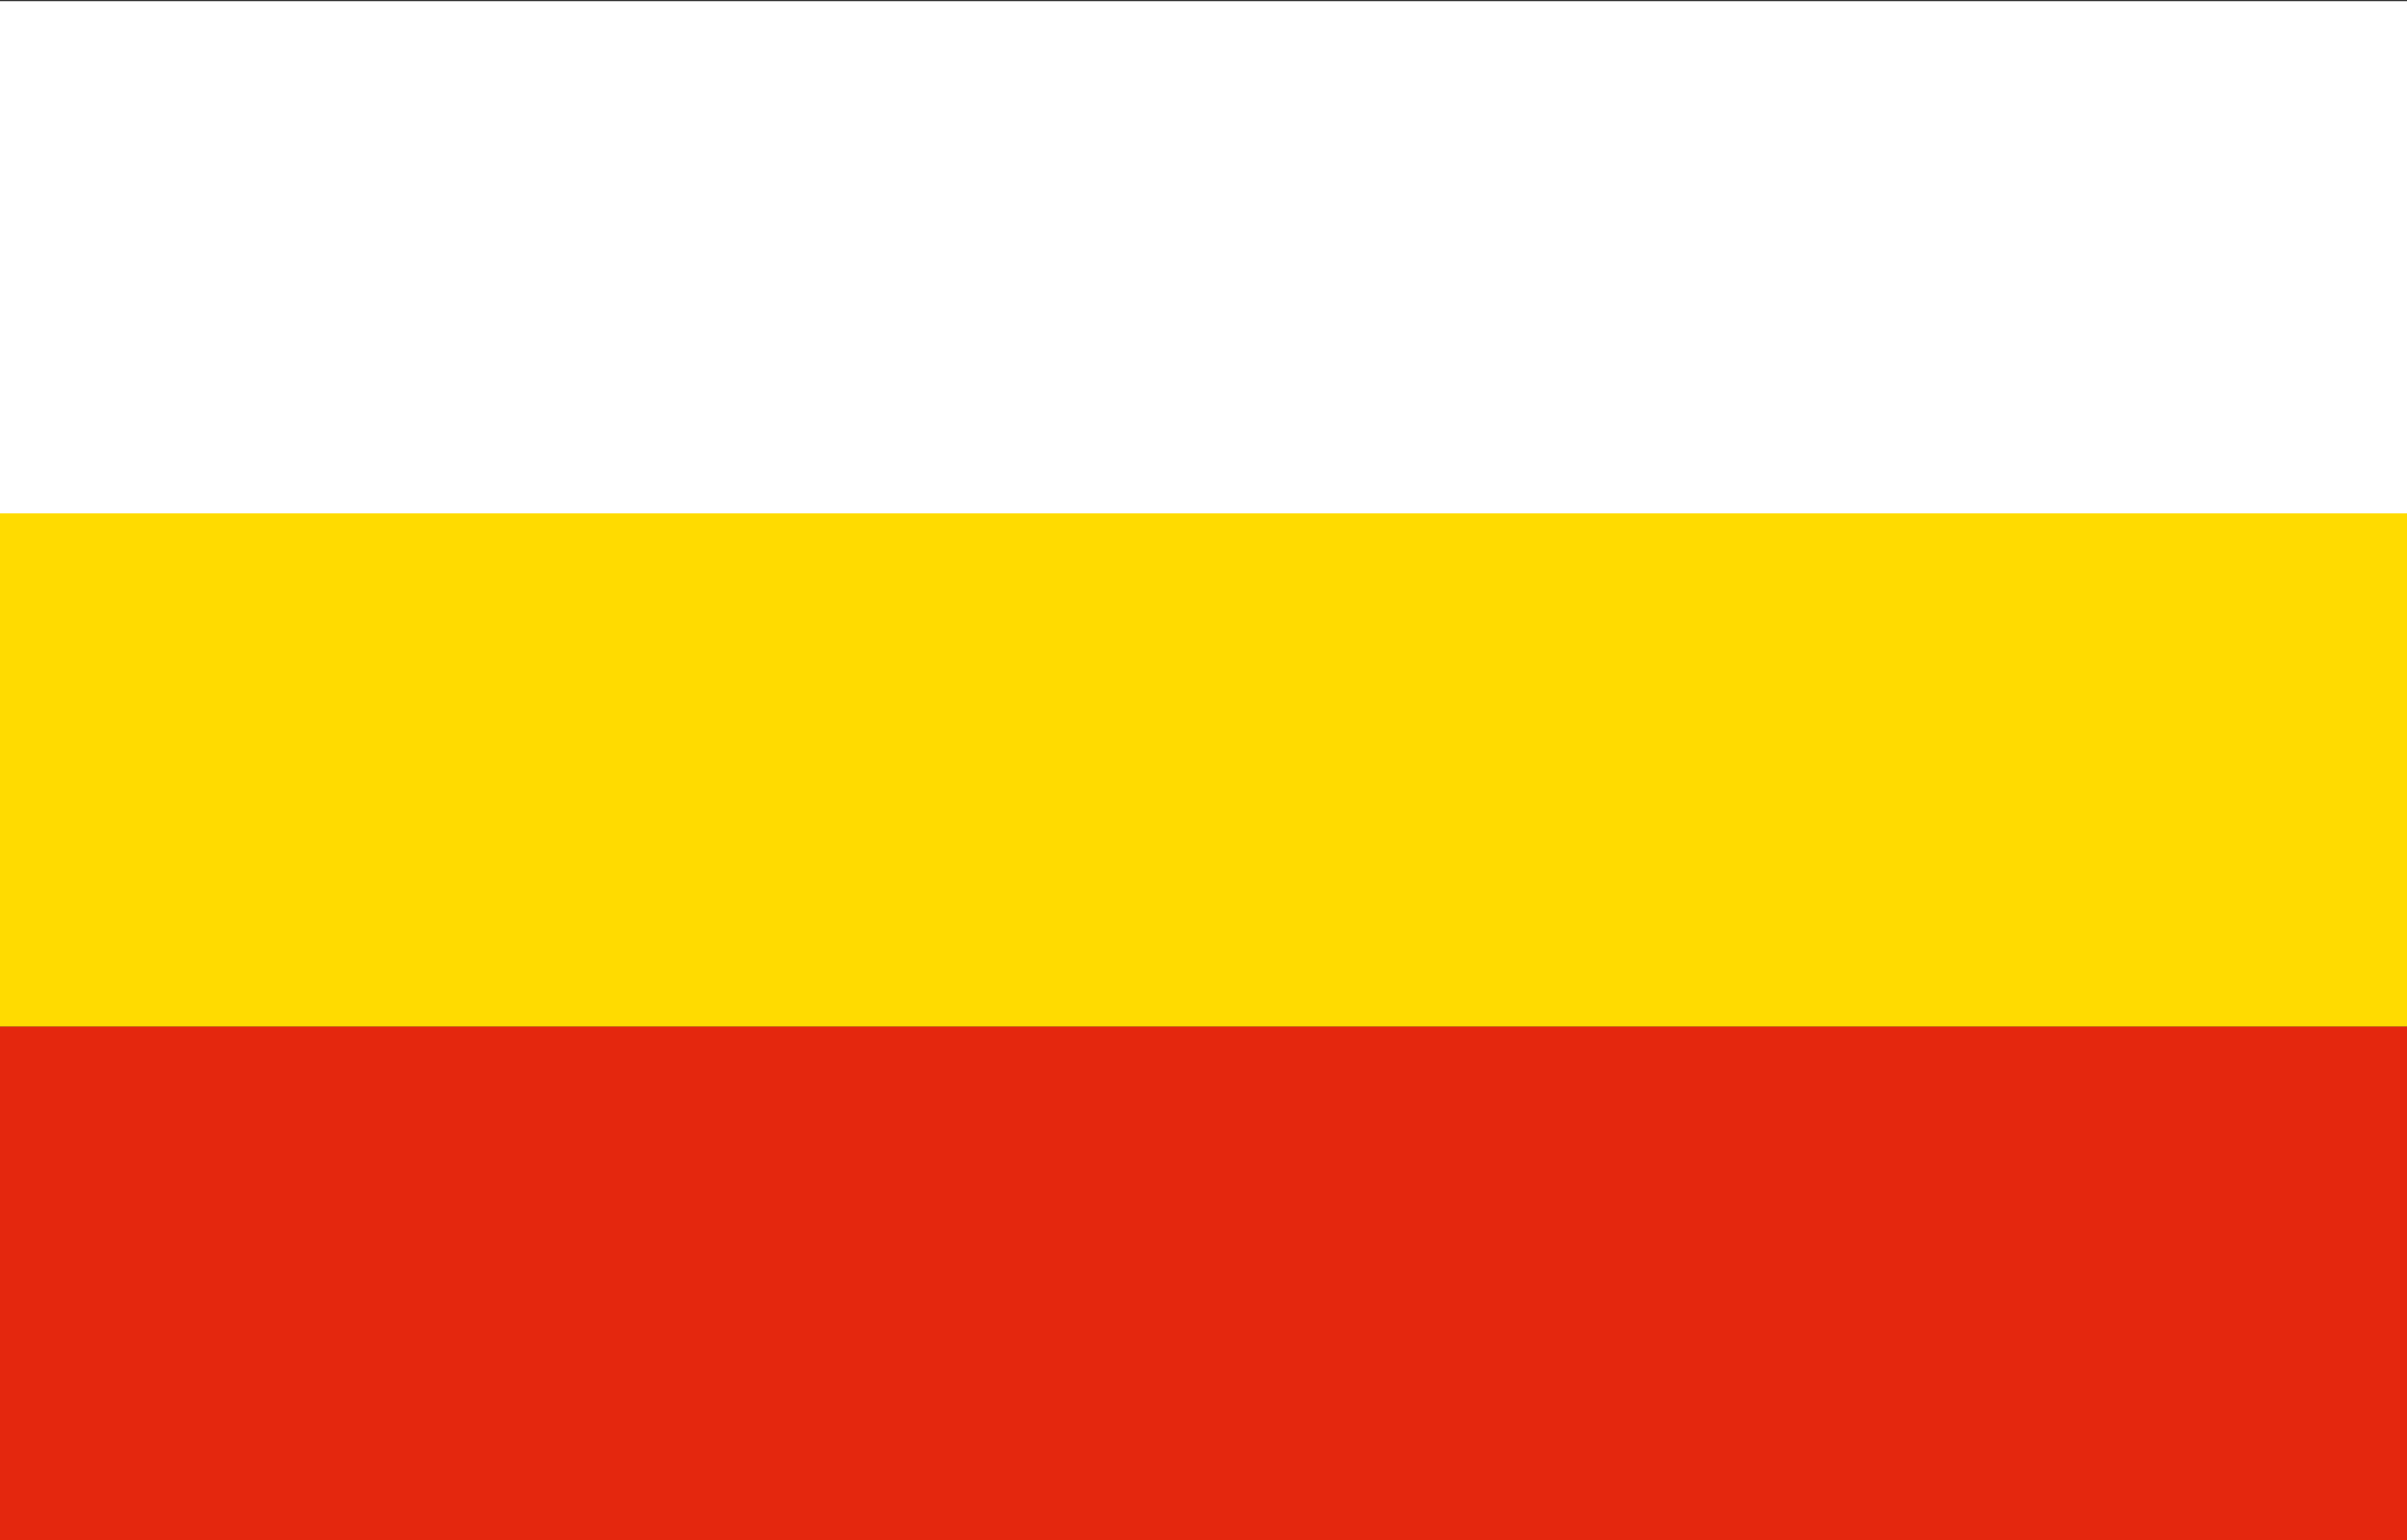
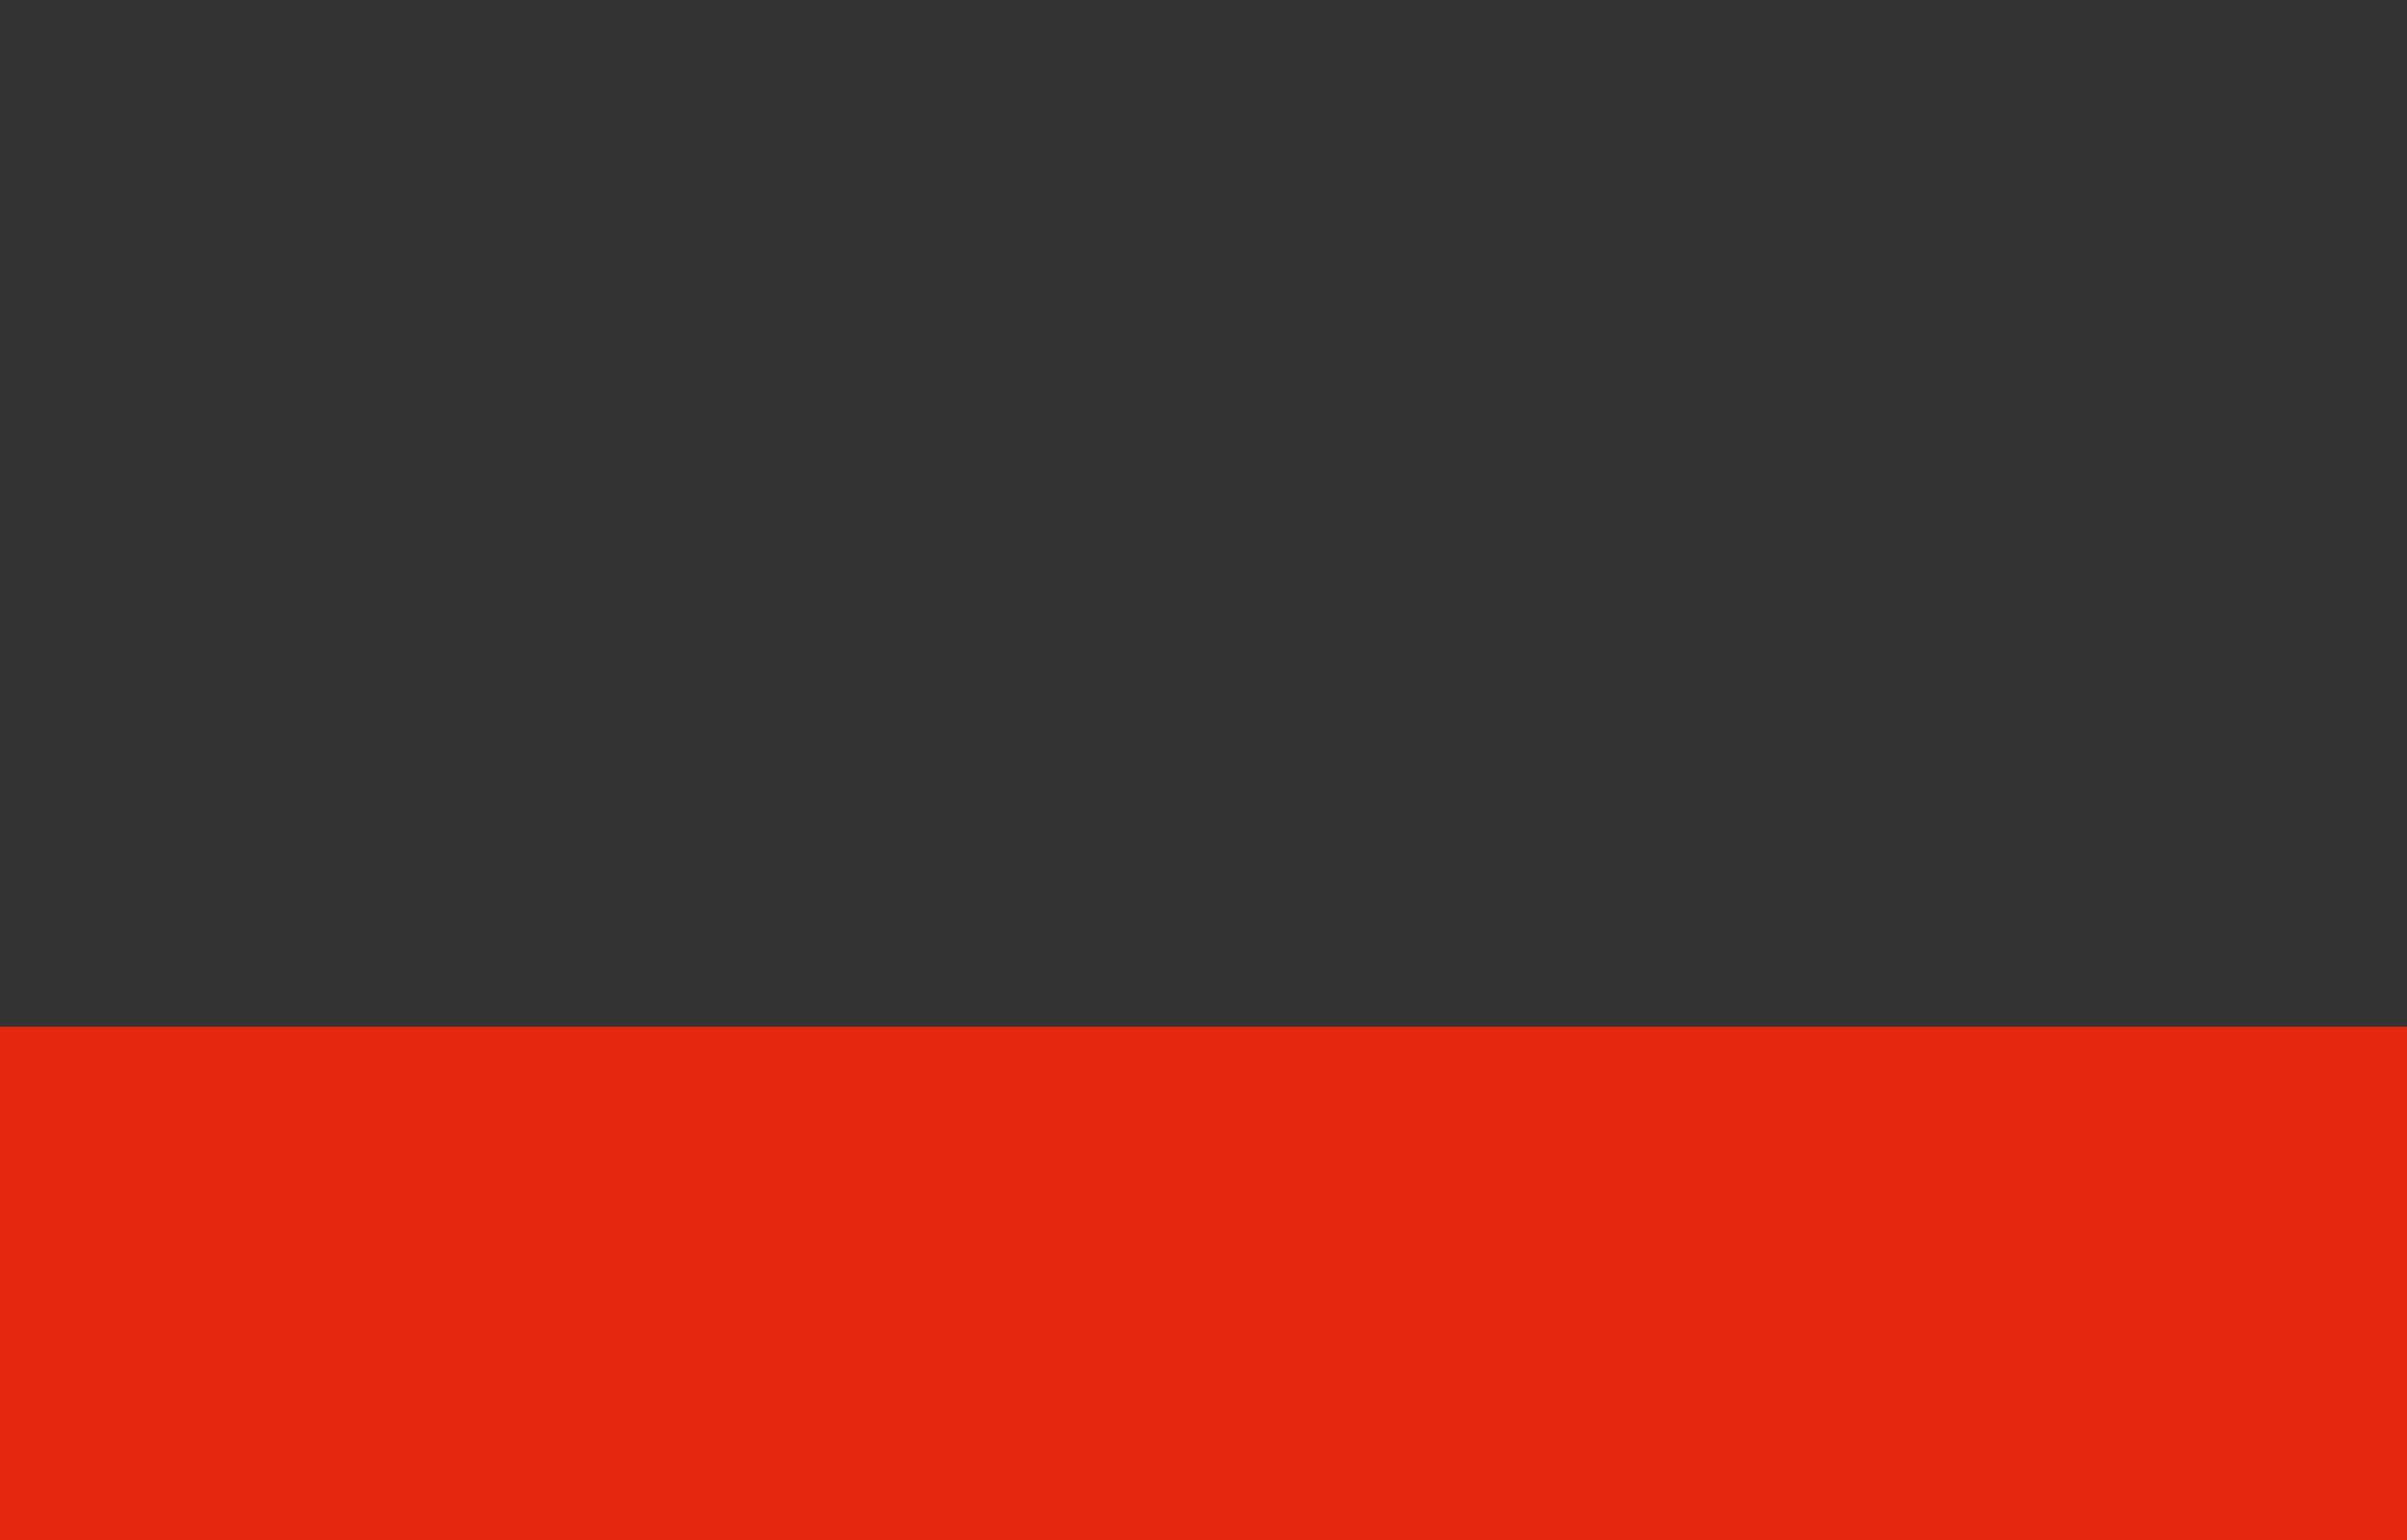
<svg xmlns="http://www.w3.org/2000/svg" xmlns:ns1="http://sodipodi.sourceforge.net/DTD/sodipodi-0.dtd" xmlns:ns2="http://www.inkscape.org/namespaces/inkscape" height="1920" width="3000" id="svg2" ns1:version="0.32" ns2:version="0.44" version="1.0" ns1:docbase="C:\Documents and Settings\Roman\Pulpit" ns1:docname="POL_powiat_piotrkowski_flag.svg">
  <rect width="100%" height="100%" fill="#333333" stroke="none" />
  <defs id="defs4" />
  <ns1:namedview id="base" pagecolor="#ffffff" bordercolor="#666666" borderopacity="1.0" ns2:pageopacity="0.0" ns2:pageshadow="2" ns2:cx="1500" ns2:cy="1367.4271" ns2:zoom="0.19635417" ns2:document-units="px" ns2:current-layer="layer1" width="3000px" height="1920px" showguides="true" ns2:guide-bbox="true" ns2:window-width="881" ns2:window-height="584" ns2:window-x="135" ns2:window-y="157" />
  <g ns2:groupmode="layer" ns2:label="Warstwa 1" id="layer1">
-     <rect style="opacity:1;fill:white;fill-opacity:1;fill-rule:nonzero;stroke:none;stroke-width:3;stroke-miterlimit:4;stroke-dasharray:none;stroke-opacity:1" id="rect1872" width="3000" height="640" x="0" y="1.5" />
-     <rect style="opacity:1;fill:#ffdb00;fill-opacity:1;fill-rule:nonzero;stroke:none;stroke-width:3;stroke-miterlimit:4;stroke-dasharray:none;stroke-opacity:1" id="rect2760" width="3000" height="640" x="0" y="640" />
    <rect style="opacity:1;fill:#e4270e;fill-opacity:1;fill-rule:nonzero;stroke:none;stroke-width:3;stroke-miterlimit:4;stroke-dasharray:none;stroke-opacity:1" id="rect3647" width="3000" height="640" x="0" y="1280" />
  </g>
</svg>